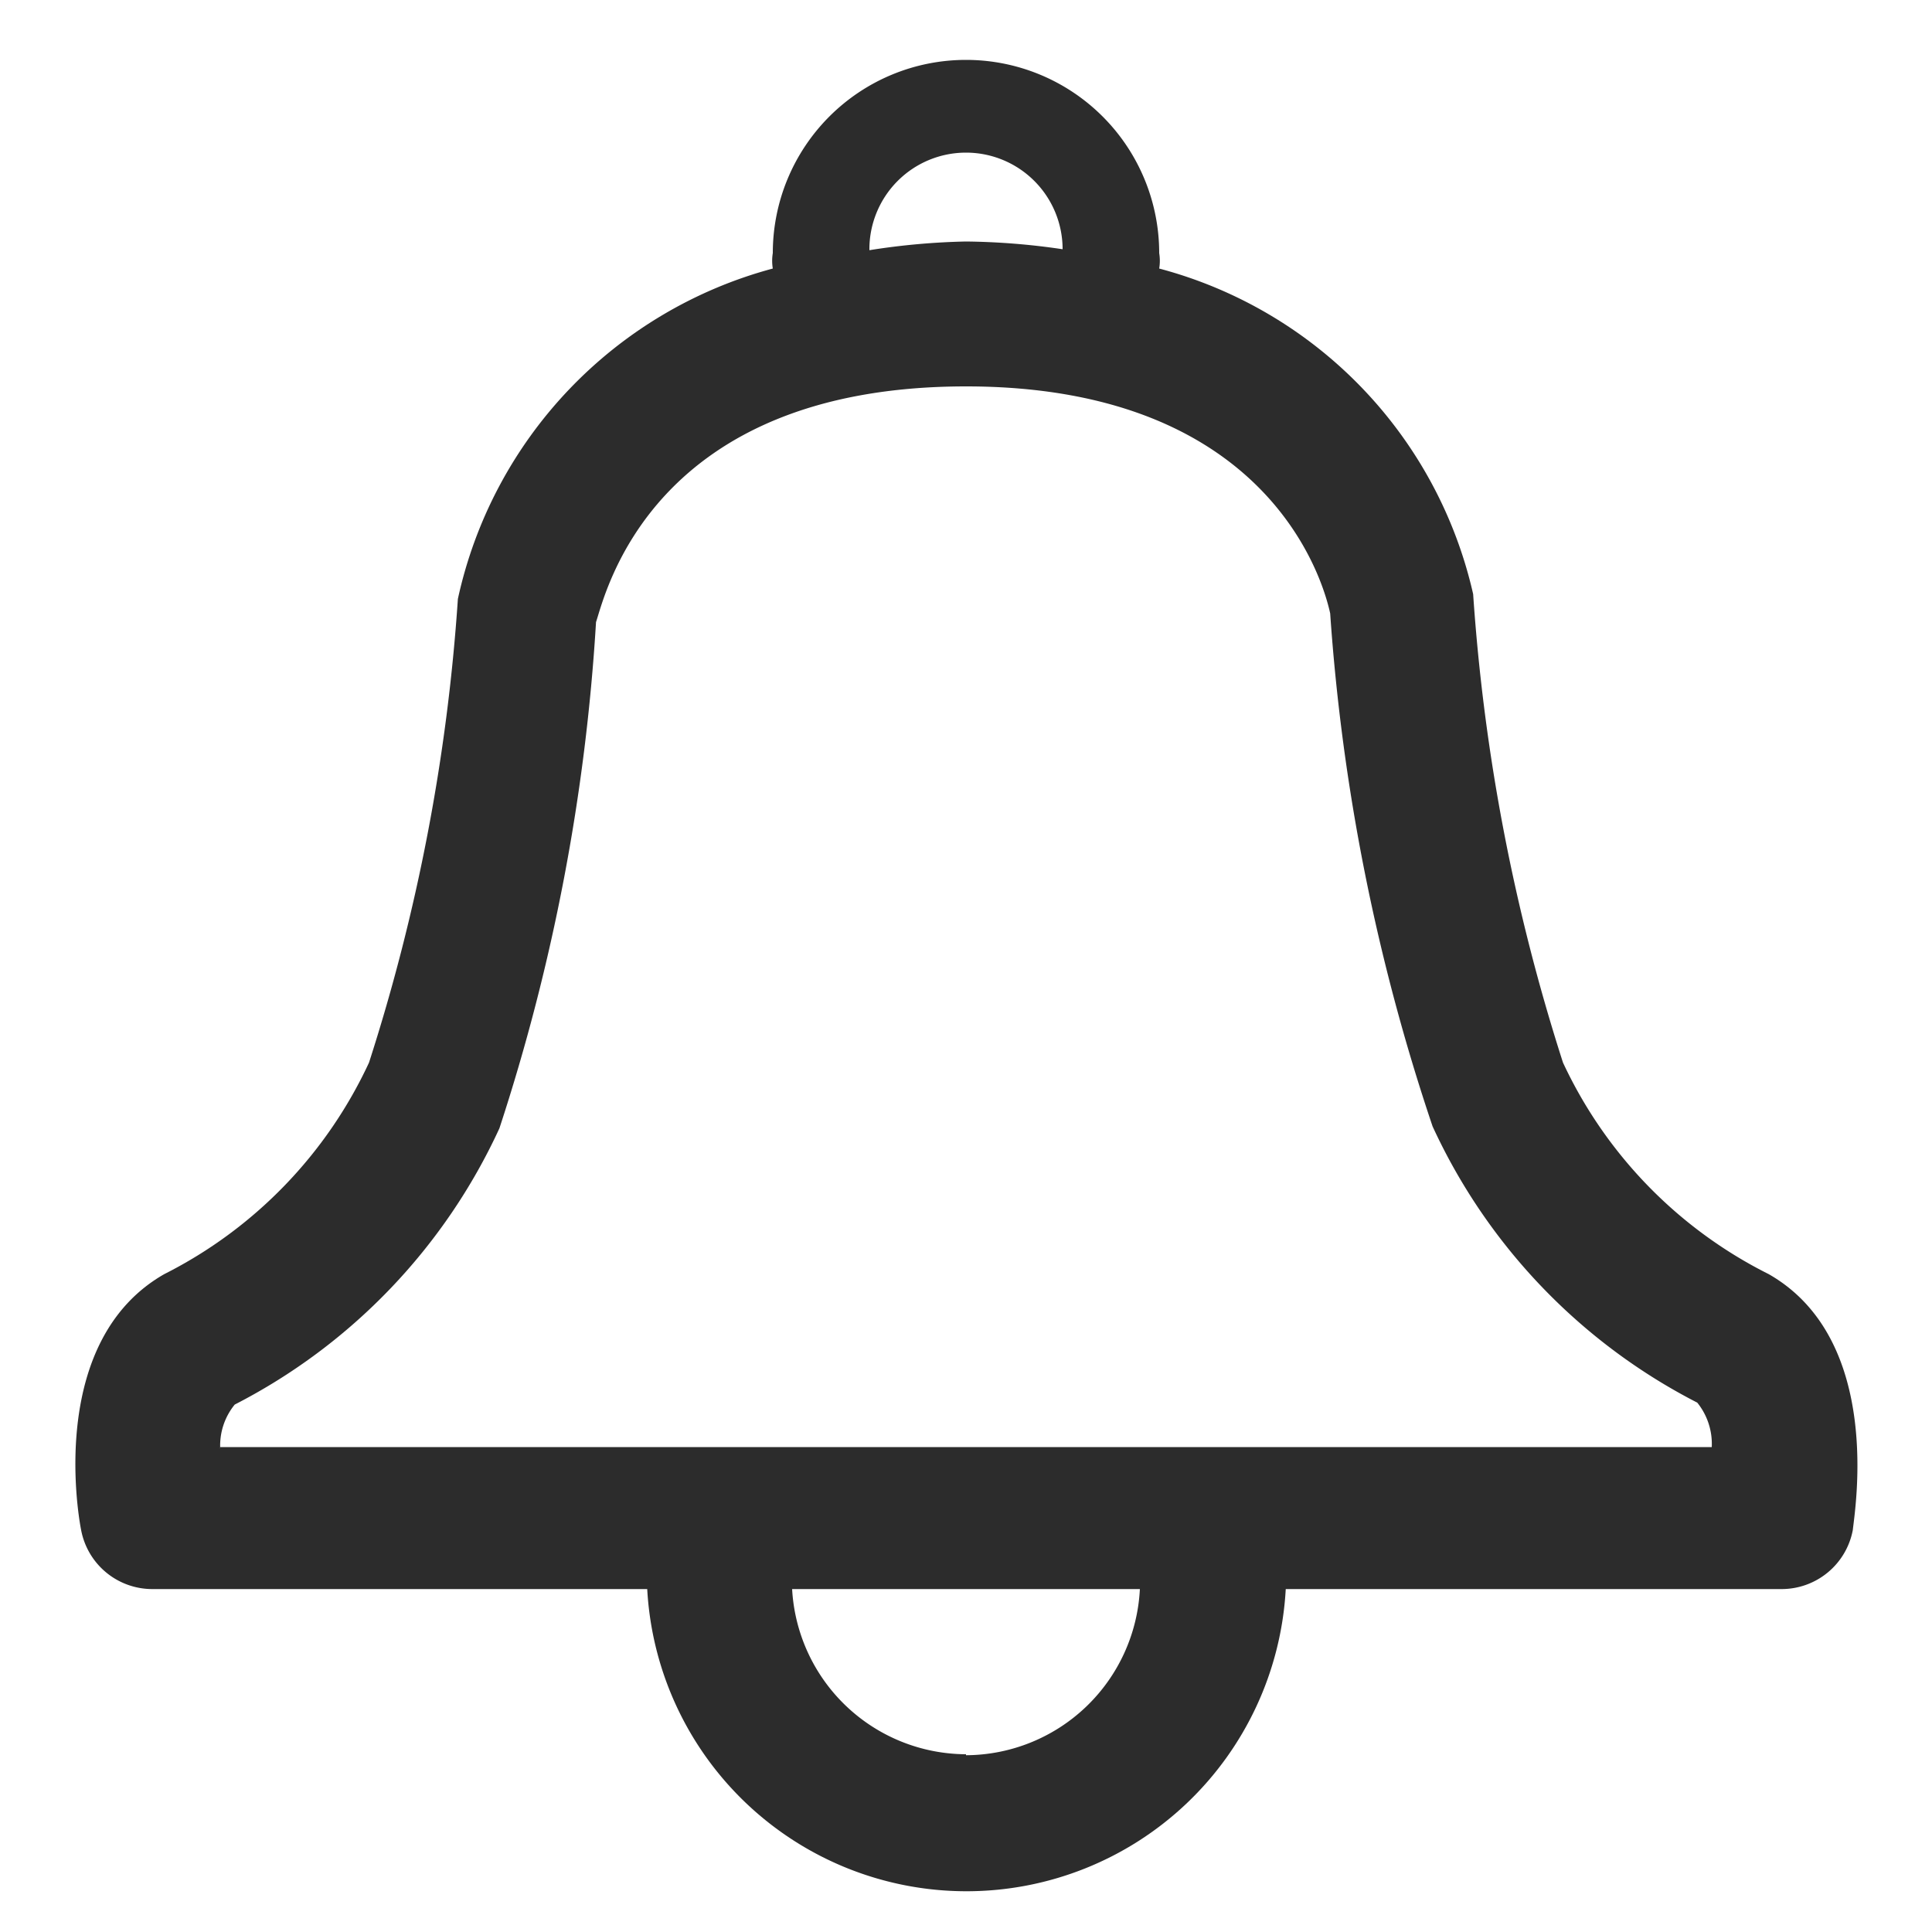
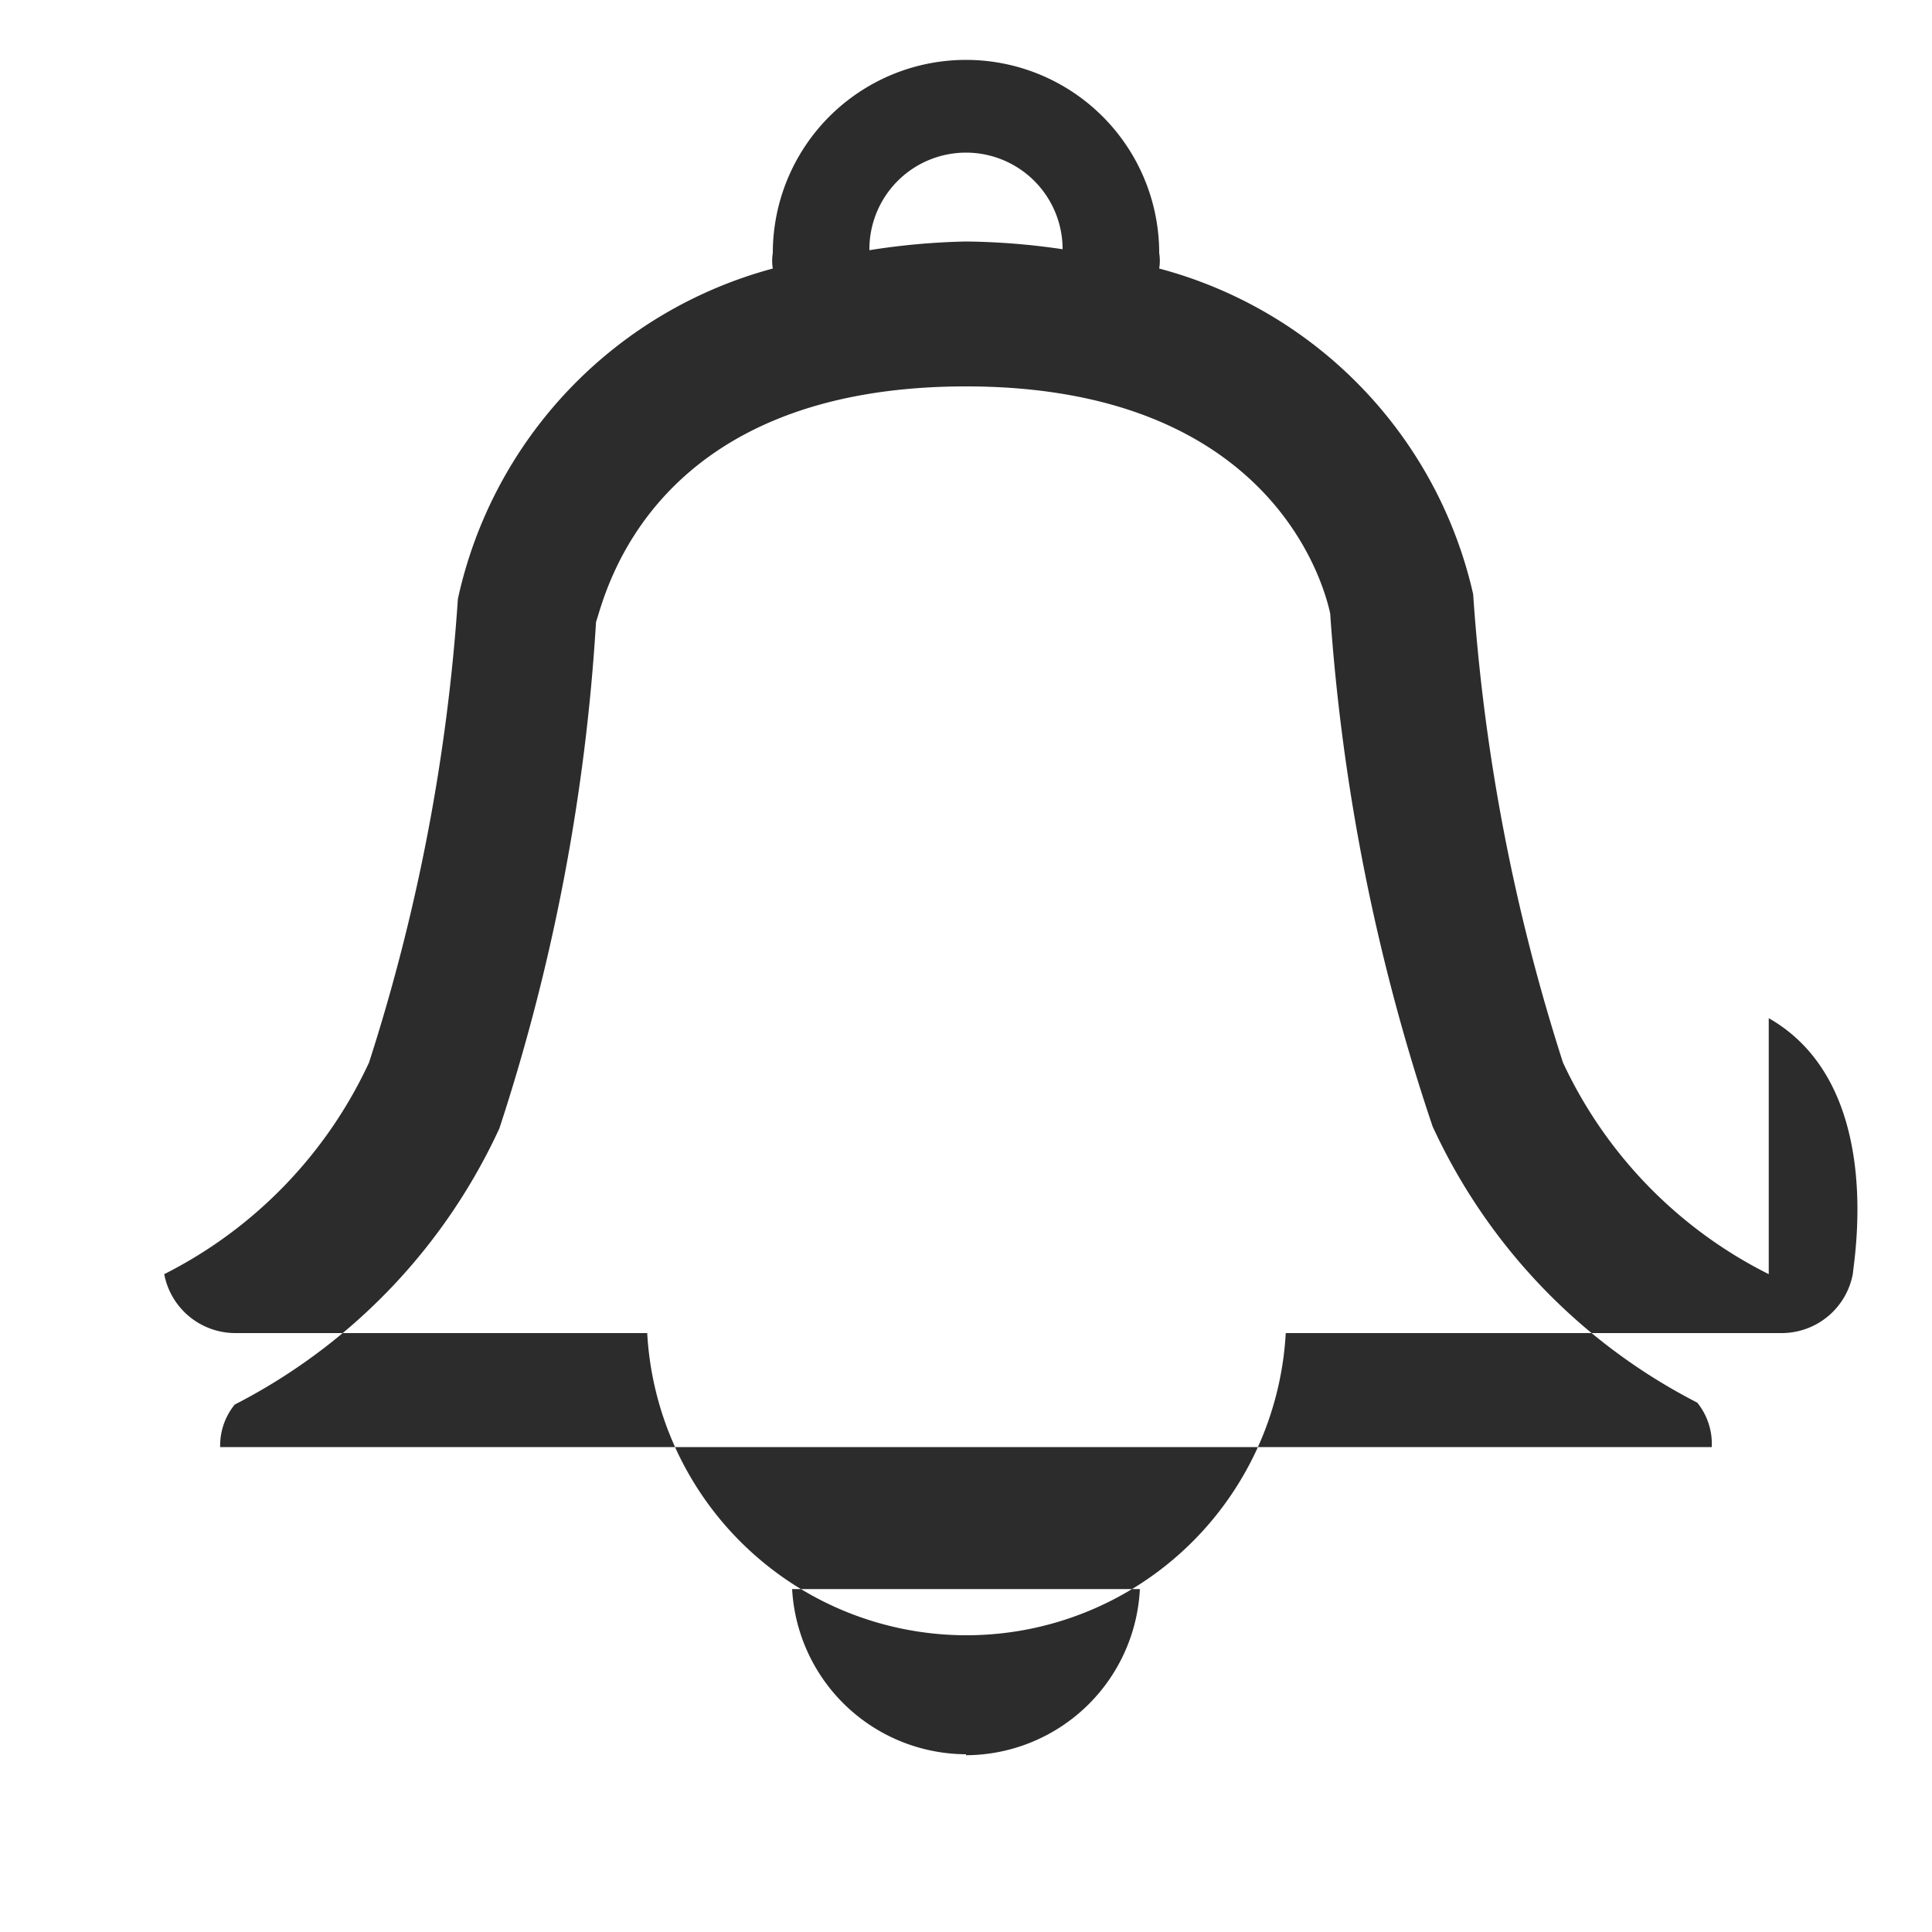
<svg xmlns="http://www.w3.org/2000/svg" height="200" width="200" version="1.1" viewBox="0 0 1024 1024" class="icon">
-   <path fill="#2c2c2c" d="M937.472 675.328A237.568 237.568 0 0 1 828.416 563.2a1039.36 1039.36 0 0 1-47.616-248.32A231.424 231.424 0 0 0 614.4 142.336a25.088 25.088 0 0 0 0-8.192 102.4 102.4 0 1 0-204.8 0 25.088 25.088 0 0 0 0 8.192A232.448 232.448 0 0 0 242.688 317.44a1024 1024 0 0 1-47.104 245.76 237.568 237.568 0 0 1-108.544 112.128c-60.928 34.816-46.08 125.44-44.032 135.68a38.4 38.4 0 0 0 37.888 31.232H343.04a169.472 169.472 0 0 0 338.432 0h262.656a38.4 38.4 0 0 0 37.888-31.232c1.024-10.24 16.384-100.864-44.544-135.68zM512 80.896a51.2 51.2 0 0 1 51.2 51.2 373.248 373.248 0 0 0-51.2-4.096 372.736 372.736 0 0 0-51.2 4.608 51.2 51.2 0 0 1 51.2-51.712z m0 848.896a92.672 92.672 0 0 1-92.16-87.552h184.32a92.672 92.672 0 0 1-92.16 88.064zM116.736 768a34.304 34.304 0 0 1 7.68-23.552 310.272 310.272 0 0 0 140.288-146.432 1065.984 1065.984 0 0 0 51.2-268.288C321.024 314.368 345.6 204.8 512 204.8s190.976 111.104 193.024 120.32a1083.392 1083.392 0 0 0 54.272 271.872 310.272 310.272 0 0 0 140.288 146.432 34.816 34.816 0 0 1 7.68 23.552H116.736z" />
+   <path fill="#2c2c2c" d="M937.472 675.328A237.568 237.568 0 0 1 828.416 563.2a1039.36 1039.36 0 0 1-47.616-248.32A231.424 231.424 0 0 0 614.4 142.336a25.088 25.088 0 0 0 0-8.192 102.4 102.4 0 1 0-204.8 0 25.088 25.088 0 0 0 0 8.192A232.448 232.448 0 0 0 242.688 317.44a1024 1024 0 0 1-47.104 245.76 237.568 237.568 0 0 1-108.544 112.128a38.4 38.4 0 0 0 37.888 31.232H343.04a169.472 169.472 0 0 0 338.432 0h262.656a38.4 38.4 0 0 0 37.888-31.232c1.024-10.24 16.384-100.864-44.544-135.68zM512 80.896a51.2 51.2 0 0 1 51.2 51.2 373.248 373.248 0 0 0-51.2-4.096 372.736 372.736 0 0 0-51.2 4.608 51.2 51.2 0 0 1 51.2-51.712z m0 848.896a92.672 92.672 0 0 1-92.16-87.552h184.32a92.672 92.672 0 0 1-92.16 88.064zM116.736 768a34.304 34.304 0 0 1 7.68-23.552 310.272 310.272 0 0 0 140.288-146.432 1065.984 1065.984 0 0 0 51.2-268.288C321.024 314.368 345.6 204.8 512 204.8s190.976 111.104 193.024 120.32a1083.392 1083.392 0 0 0 54.272 271.872 310.272 310.272 0 0 0 140.288 146.432 34.816 34.816 0 0 1 7.68 23.552H116.736z" />
</svg>